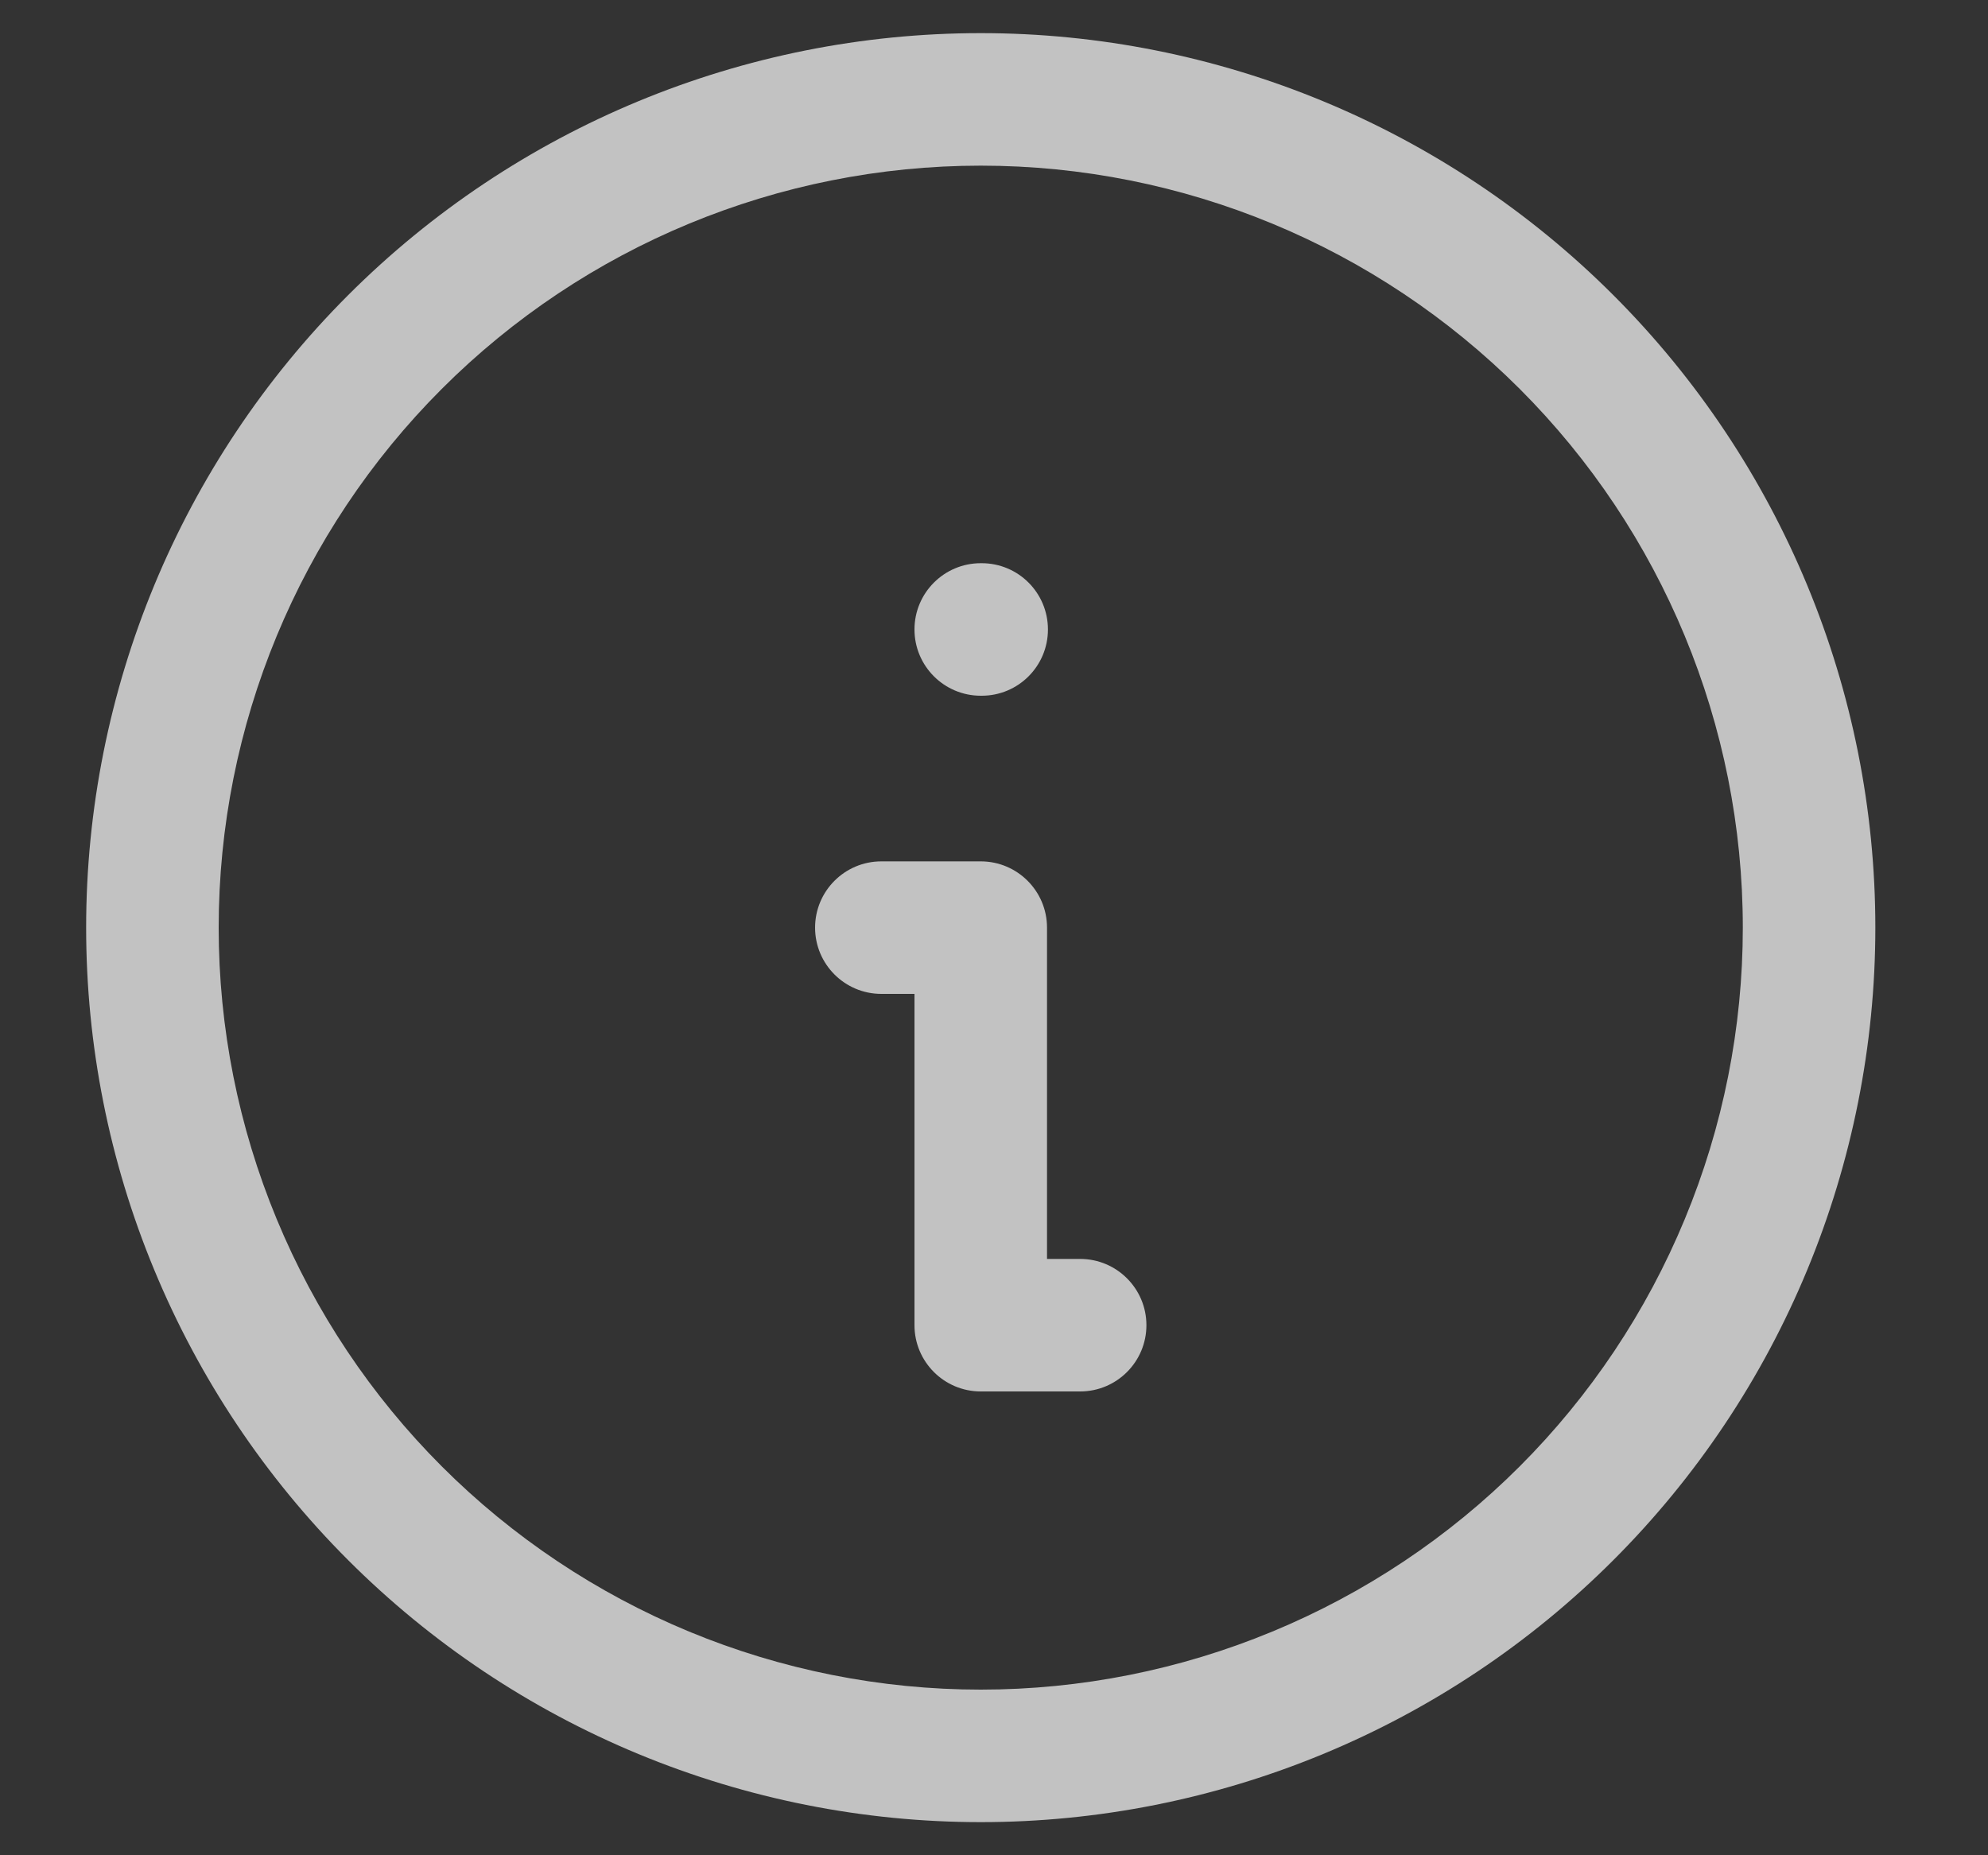
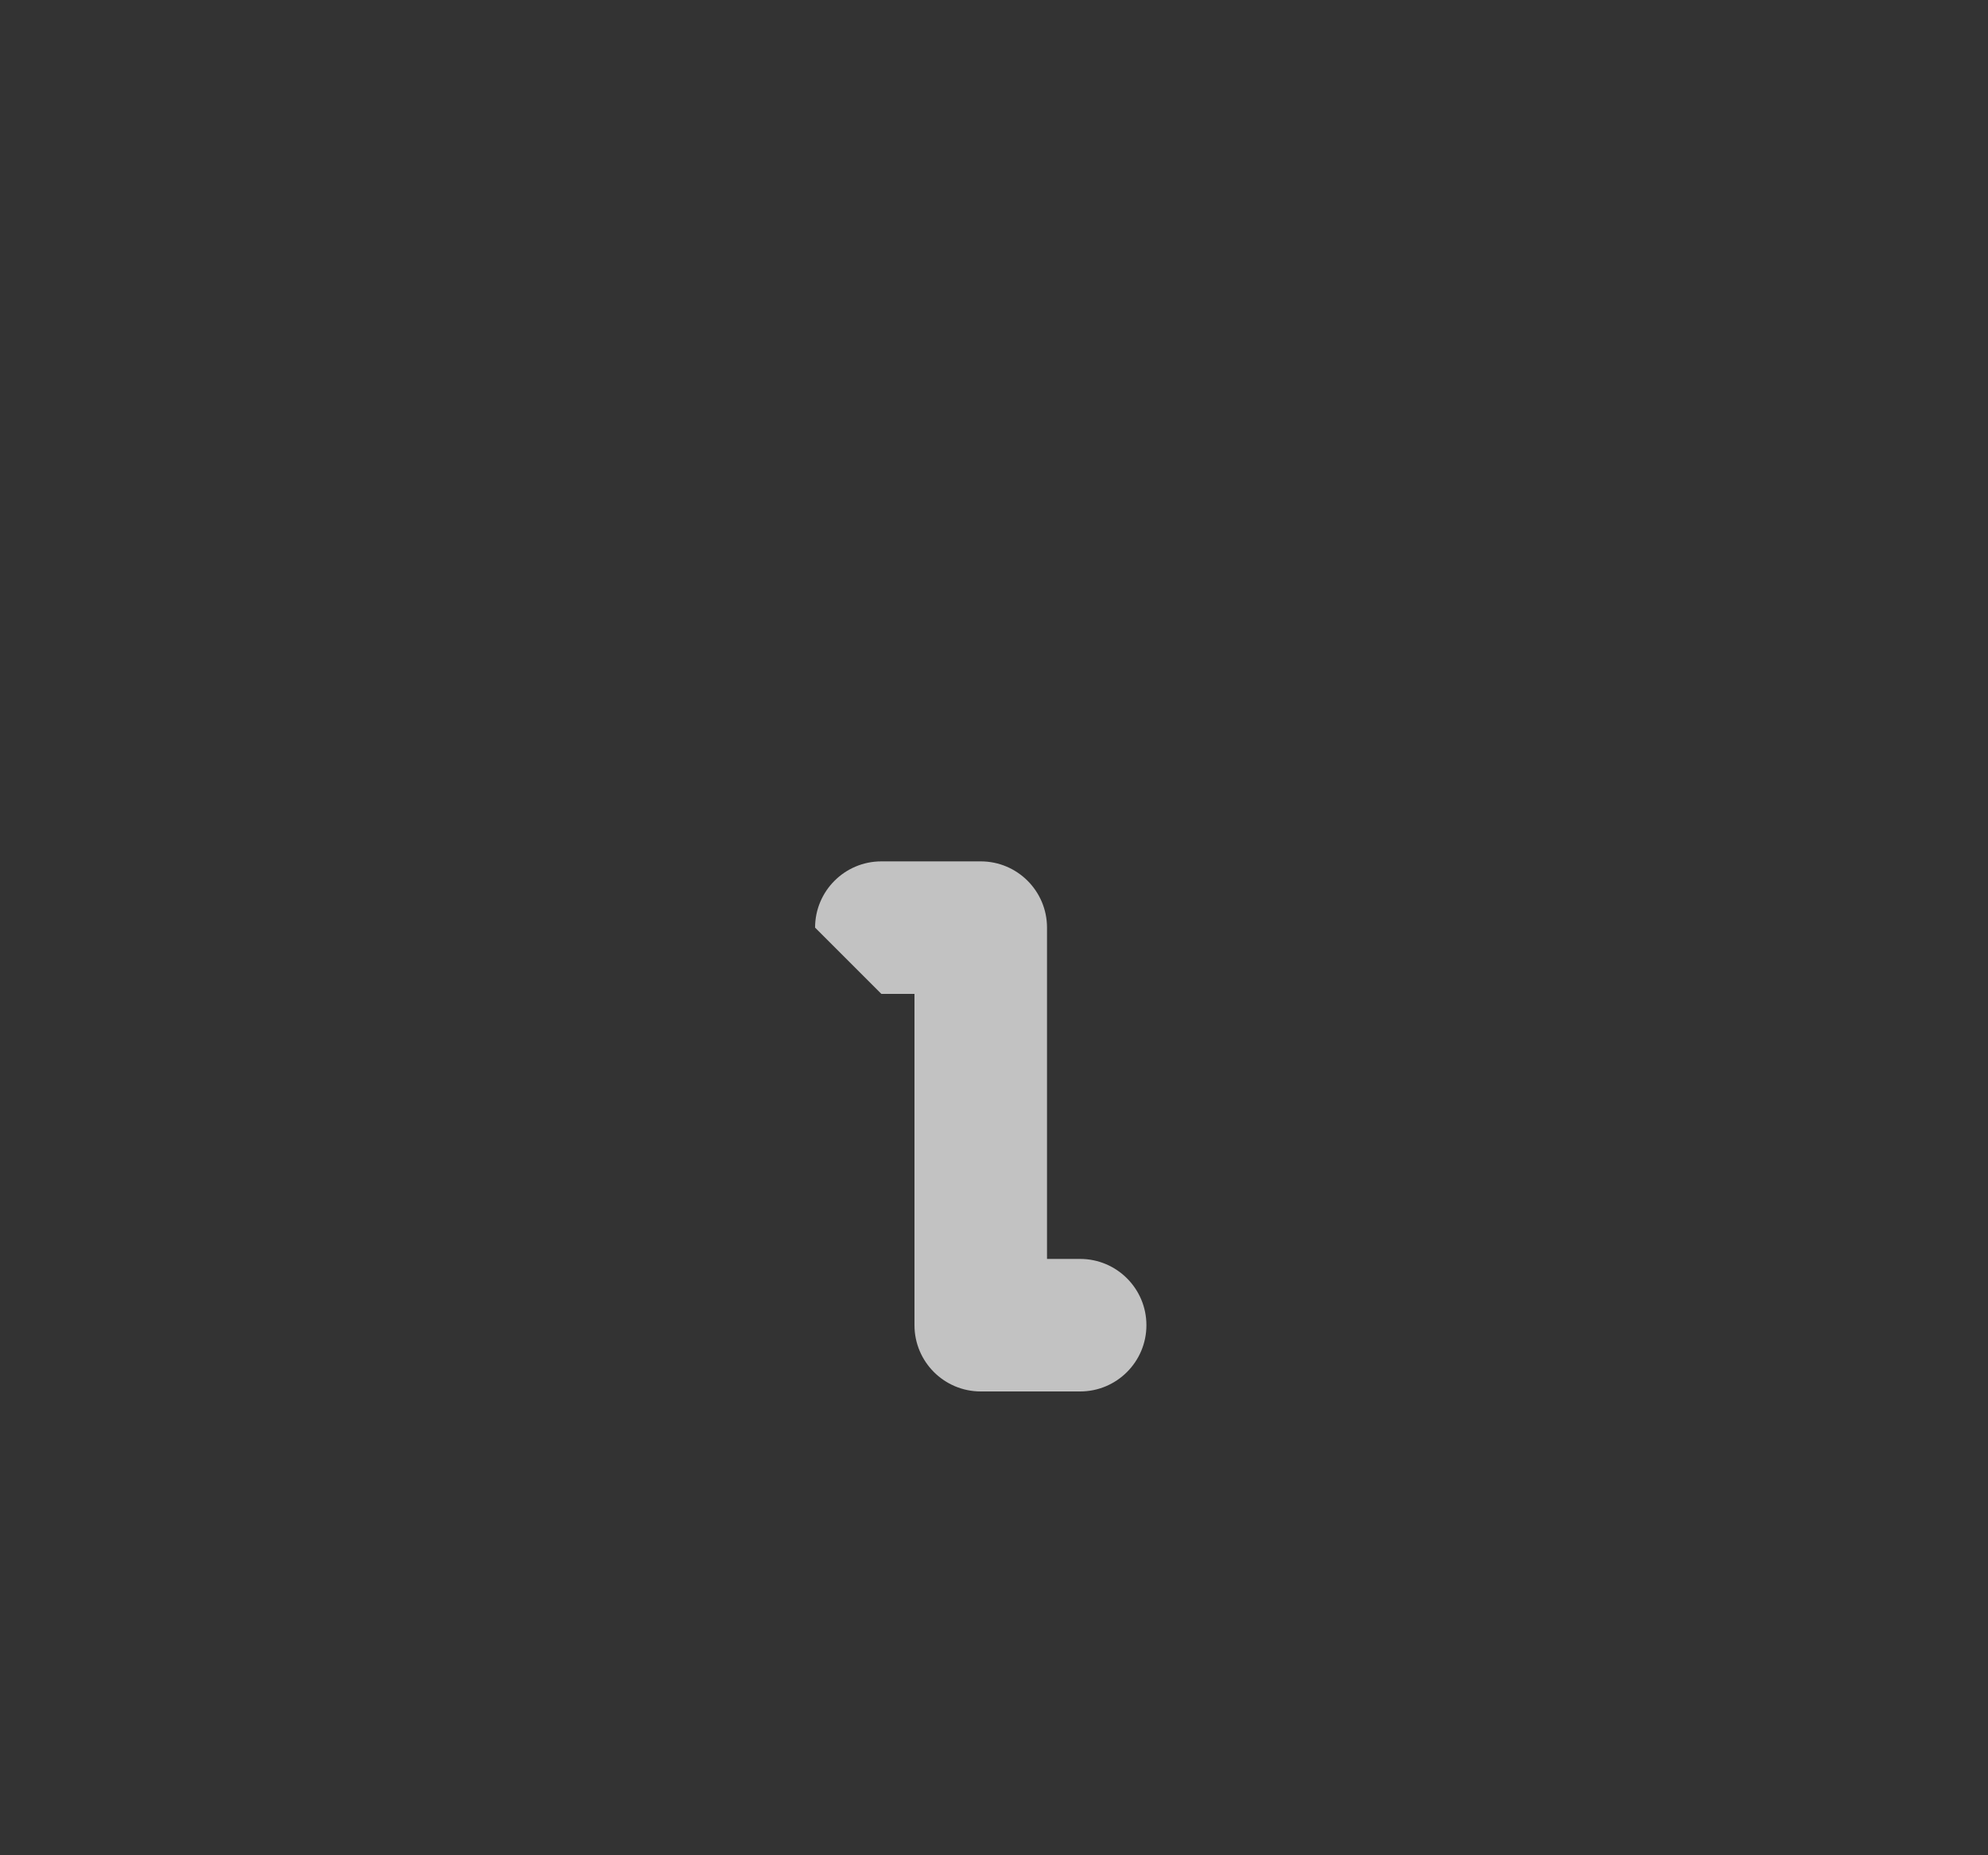
<svg xmlns="http://www.w3.org/2000/svg" width="15" height="14" viewBox="0 0 15 14" fill="none">
  <rect x="0" y="0" width="15" height="14" fill="#333333" stroke="none" />
-   <path fill-rule="evenodd" clip-rule="evenodd" d="M1.65 7C1.65 7.755 1.799 8.503 2.088 9.2C2.377 9.898 2.8 10.532 3.334 11.066C3.868 11.6 4.502 12.023 5.199 12.312C5.897 12.601 6.645 12.75 7.4 12.75C8.155 12.75 8.903 12.601 9.6 12.312C10.298 12.023 10.932 11.6 11.466 11.066C12 10.532 12.423 9.898 12.712 9.2C13.001 8.503 13.15 7.755 13.15 7C13.15 5.475 12.544 4.012 11.466 2.934C10.387 1.856 8.925 1.25 7.4 1.25C5.875 1.25 4.412 1.856 3.334 2.934C2.256 4.012 1.65 5.475 1.65 7ZM1.164 9.583C0.824 8.764 0.65 7.886 0.65 7C0.65 5.21 1.361 3.493 2.627 2.227C3.893 0.961 5.61 0.25 7.4 0.25C9.19 0.25 10.907 0.961 12.173 2.227C13.439 3.493 14.15 5.21 14.15 7C14.15 7.886 13.975 8.764 13.636 9.583C13.297 10.402 12.8 11.146 12.173 11.773C11.546 12.4 10.802 12.897 9.983 13.236C9.164 13.575 8.286 13.75 7.4 13.75C6.513 13.75 5.636 13.575 4.817 13.236C3.998 12.897 3.254 12.4 2.627 11.773C2 11.146 1.503 10.402 1.164 9.583Z" fill="white" fill-opacity="0.7" />
-   <path fill-rule="evenodd" clip-rule="evenodd" d="M6.9 4.75C6.9 4.474 7.124 4.25 7.4 4.25H7.407C7.684 4.25 7.907 4.474 7.907 4.75C7.907 5.026 7.684 5.25 7.407 5.25H7.4C7.124 5.25 6.9 5.026 6.9 4.75Z" fill="white" fill-opacity="0.7" />
-   <path fill-rule="evenodd" clip-rule="evenodd" d="M6.15 7C6.15 6.724 6.374 6.5 6.65 6.5H7.4C7.676 6.5 7.9 6.724 7.9 7V9.5H8.15C8.426 9.5 8.65 9.724 8.65 10C8.65 10.276 8.426 10.5 8.15 10.5H7.4C7.124 10.5 6.9 10.276 6.9 10V7.5H6.65C6.374 7.5 6.15 7.276 6.15 7Z" fill="white" fill-opacity="0.7" />
+   <path fill-rule="evenodd" clip-rule="evenodd" d="M6.15 7C6.15 6.724 6.374 6.5 6.65 6.5H7.4C7.676 6.5 7.9 6.724 7.9 7V9.5H8.15C8.426 9.5 8.65 9.724 8.65 10C8.65 10.276 8.426 10.5 8.15 10.5H7.4C7.124 10.5 6.9 10.276 6.9 10V7.5H6.65Z" fill="white" fill-opacity="0.7" />
</svg>